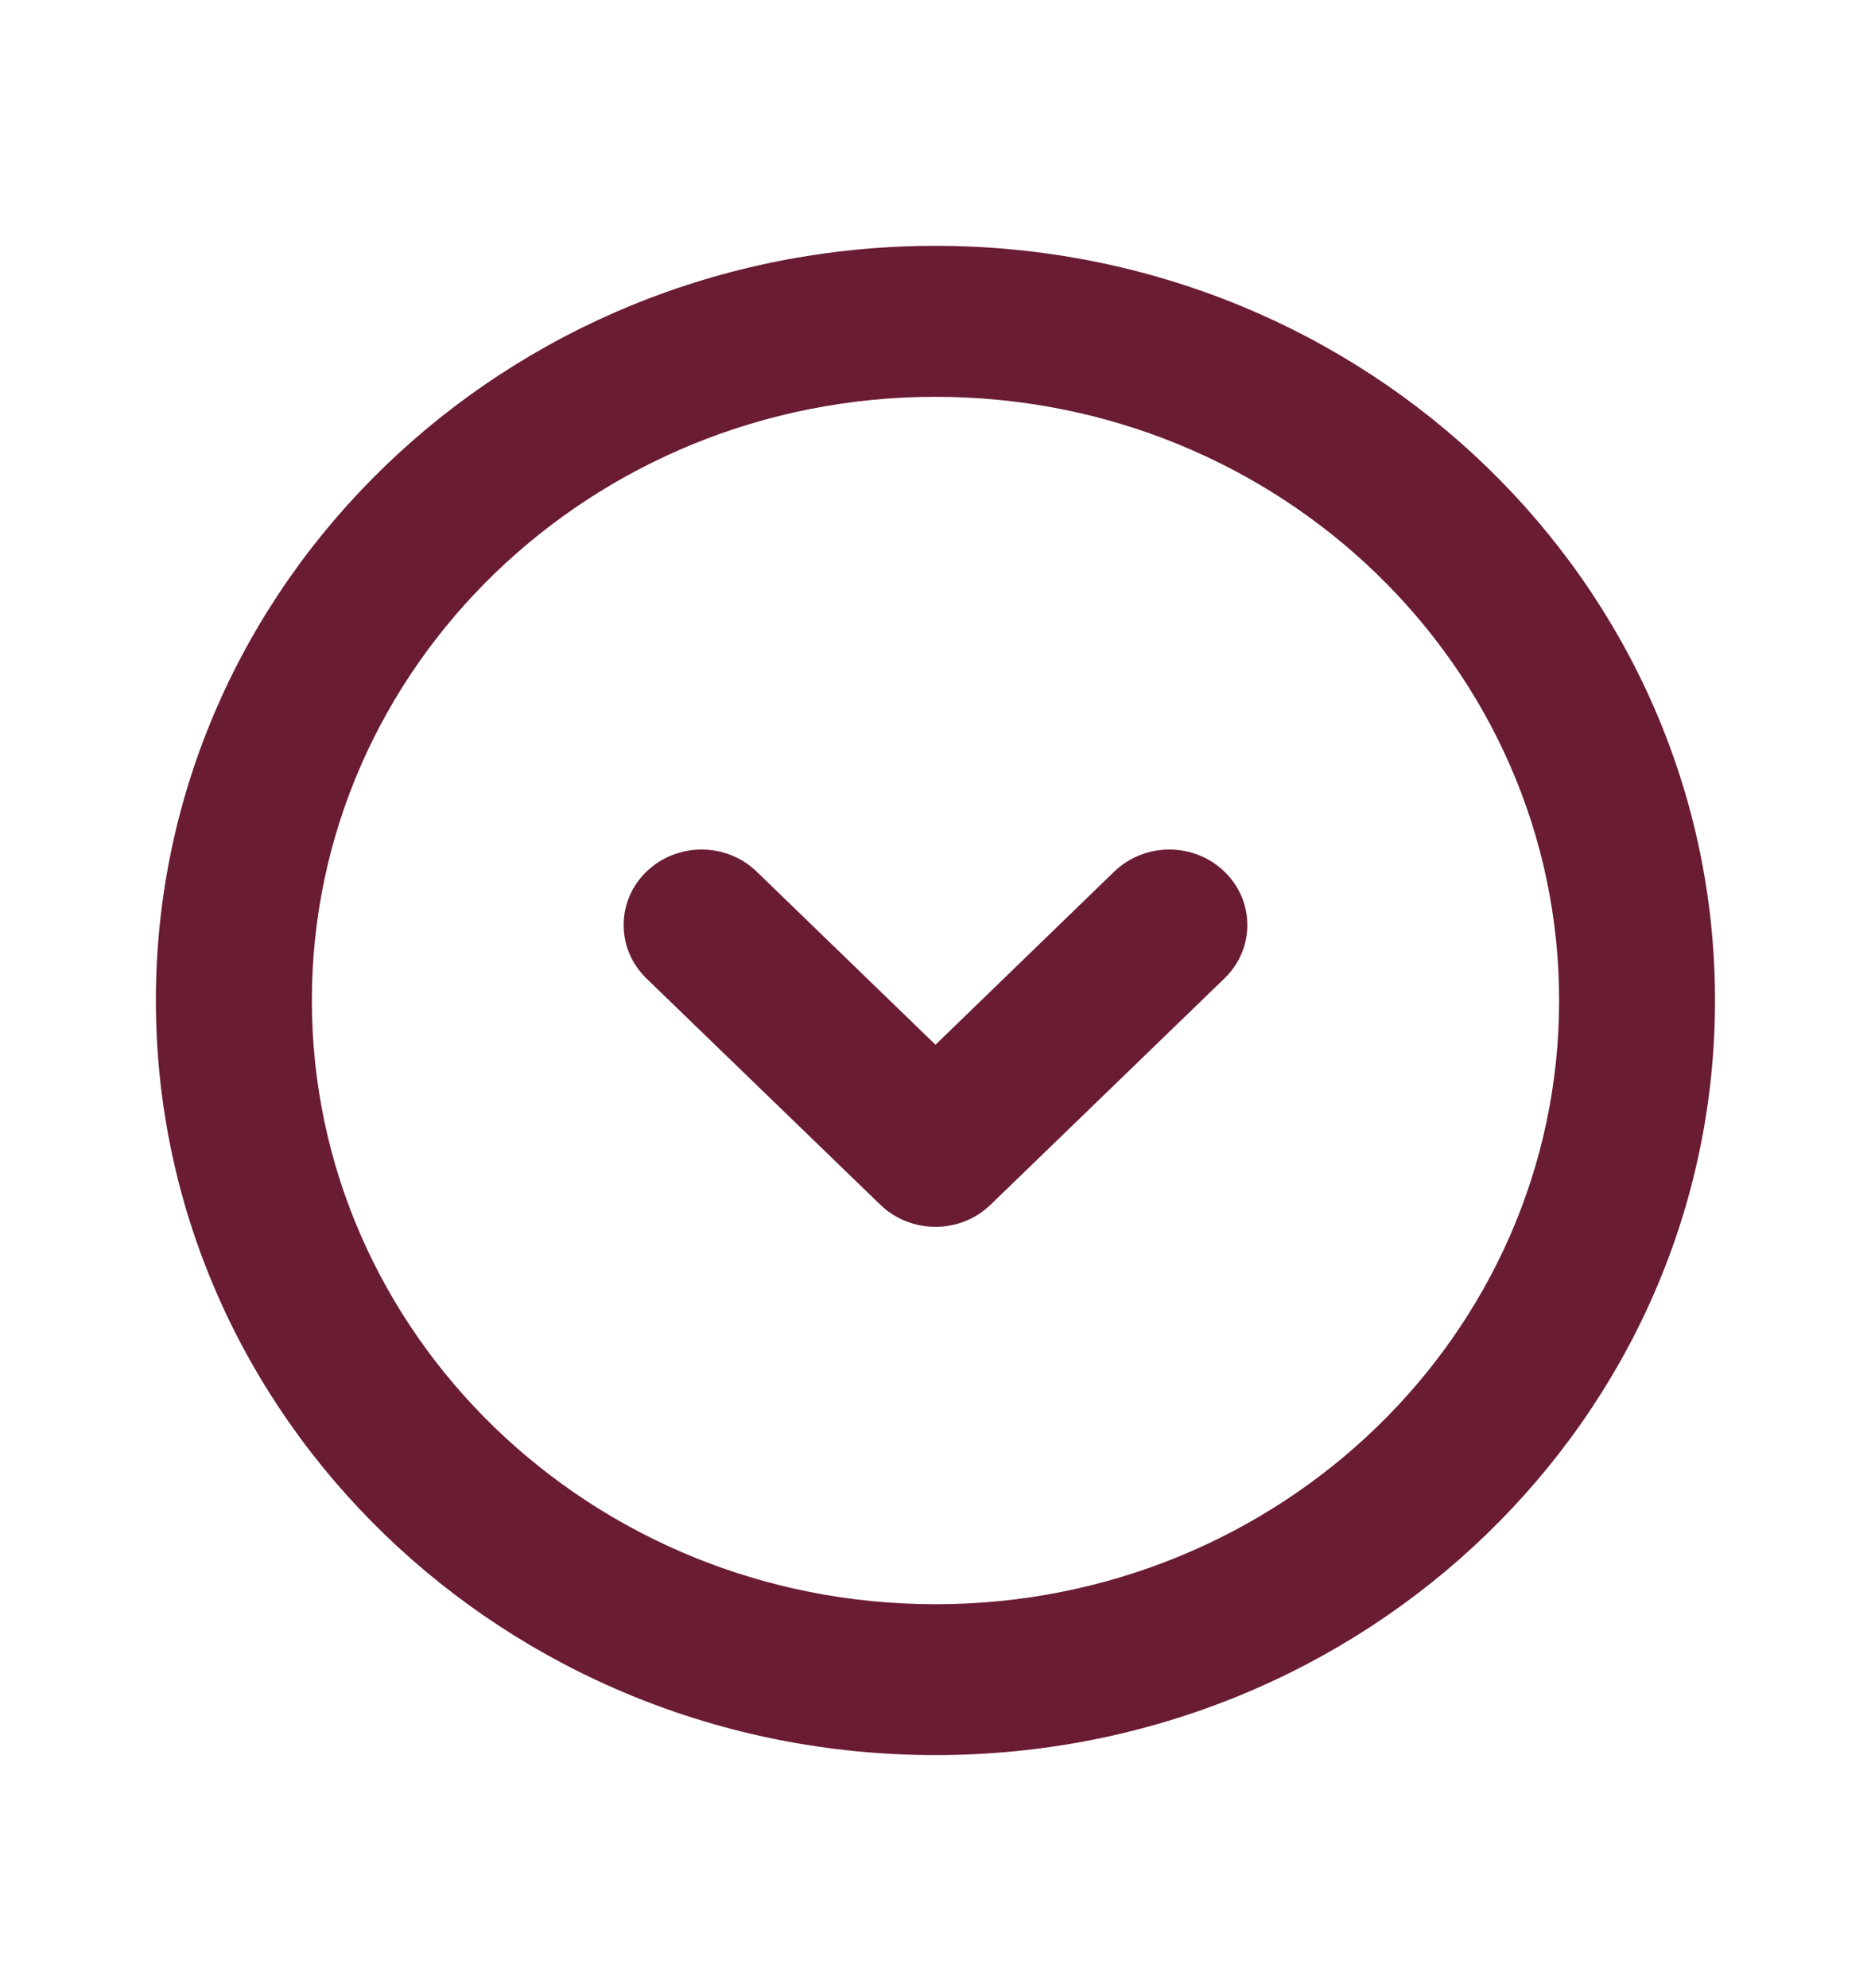
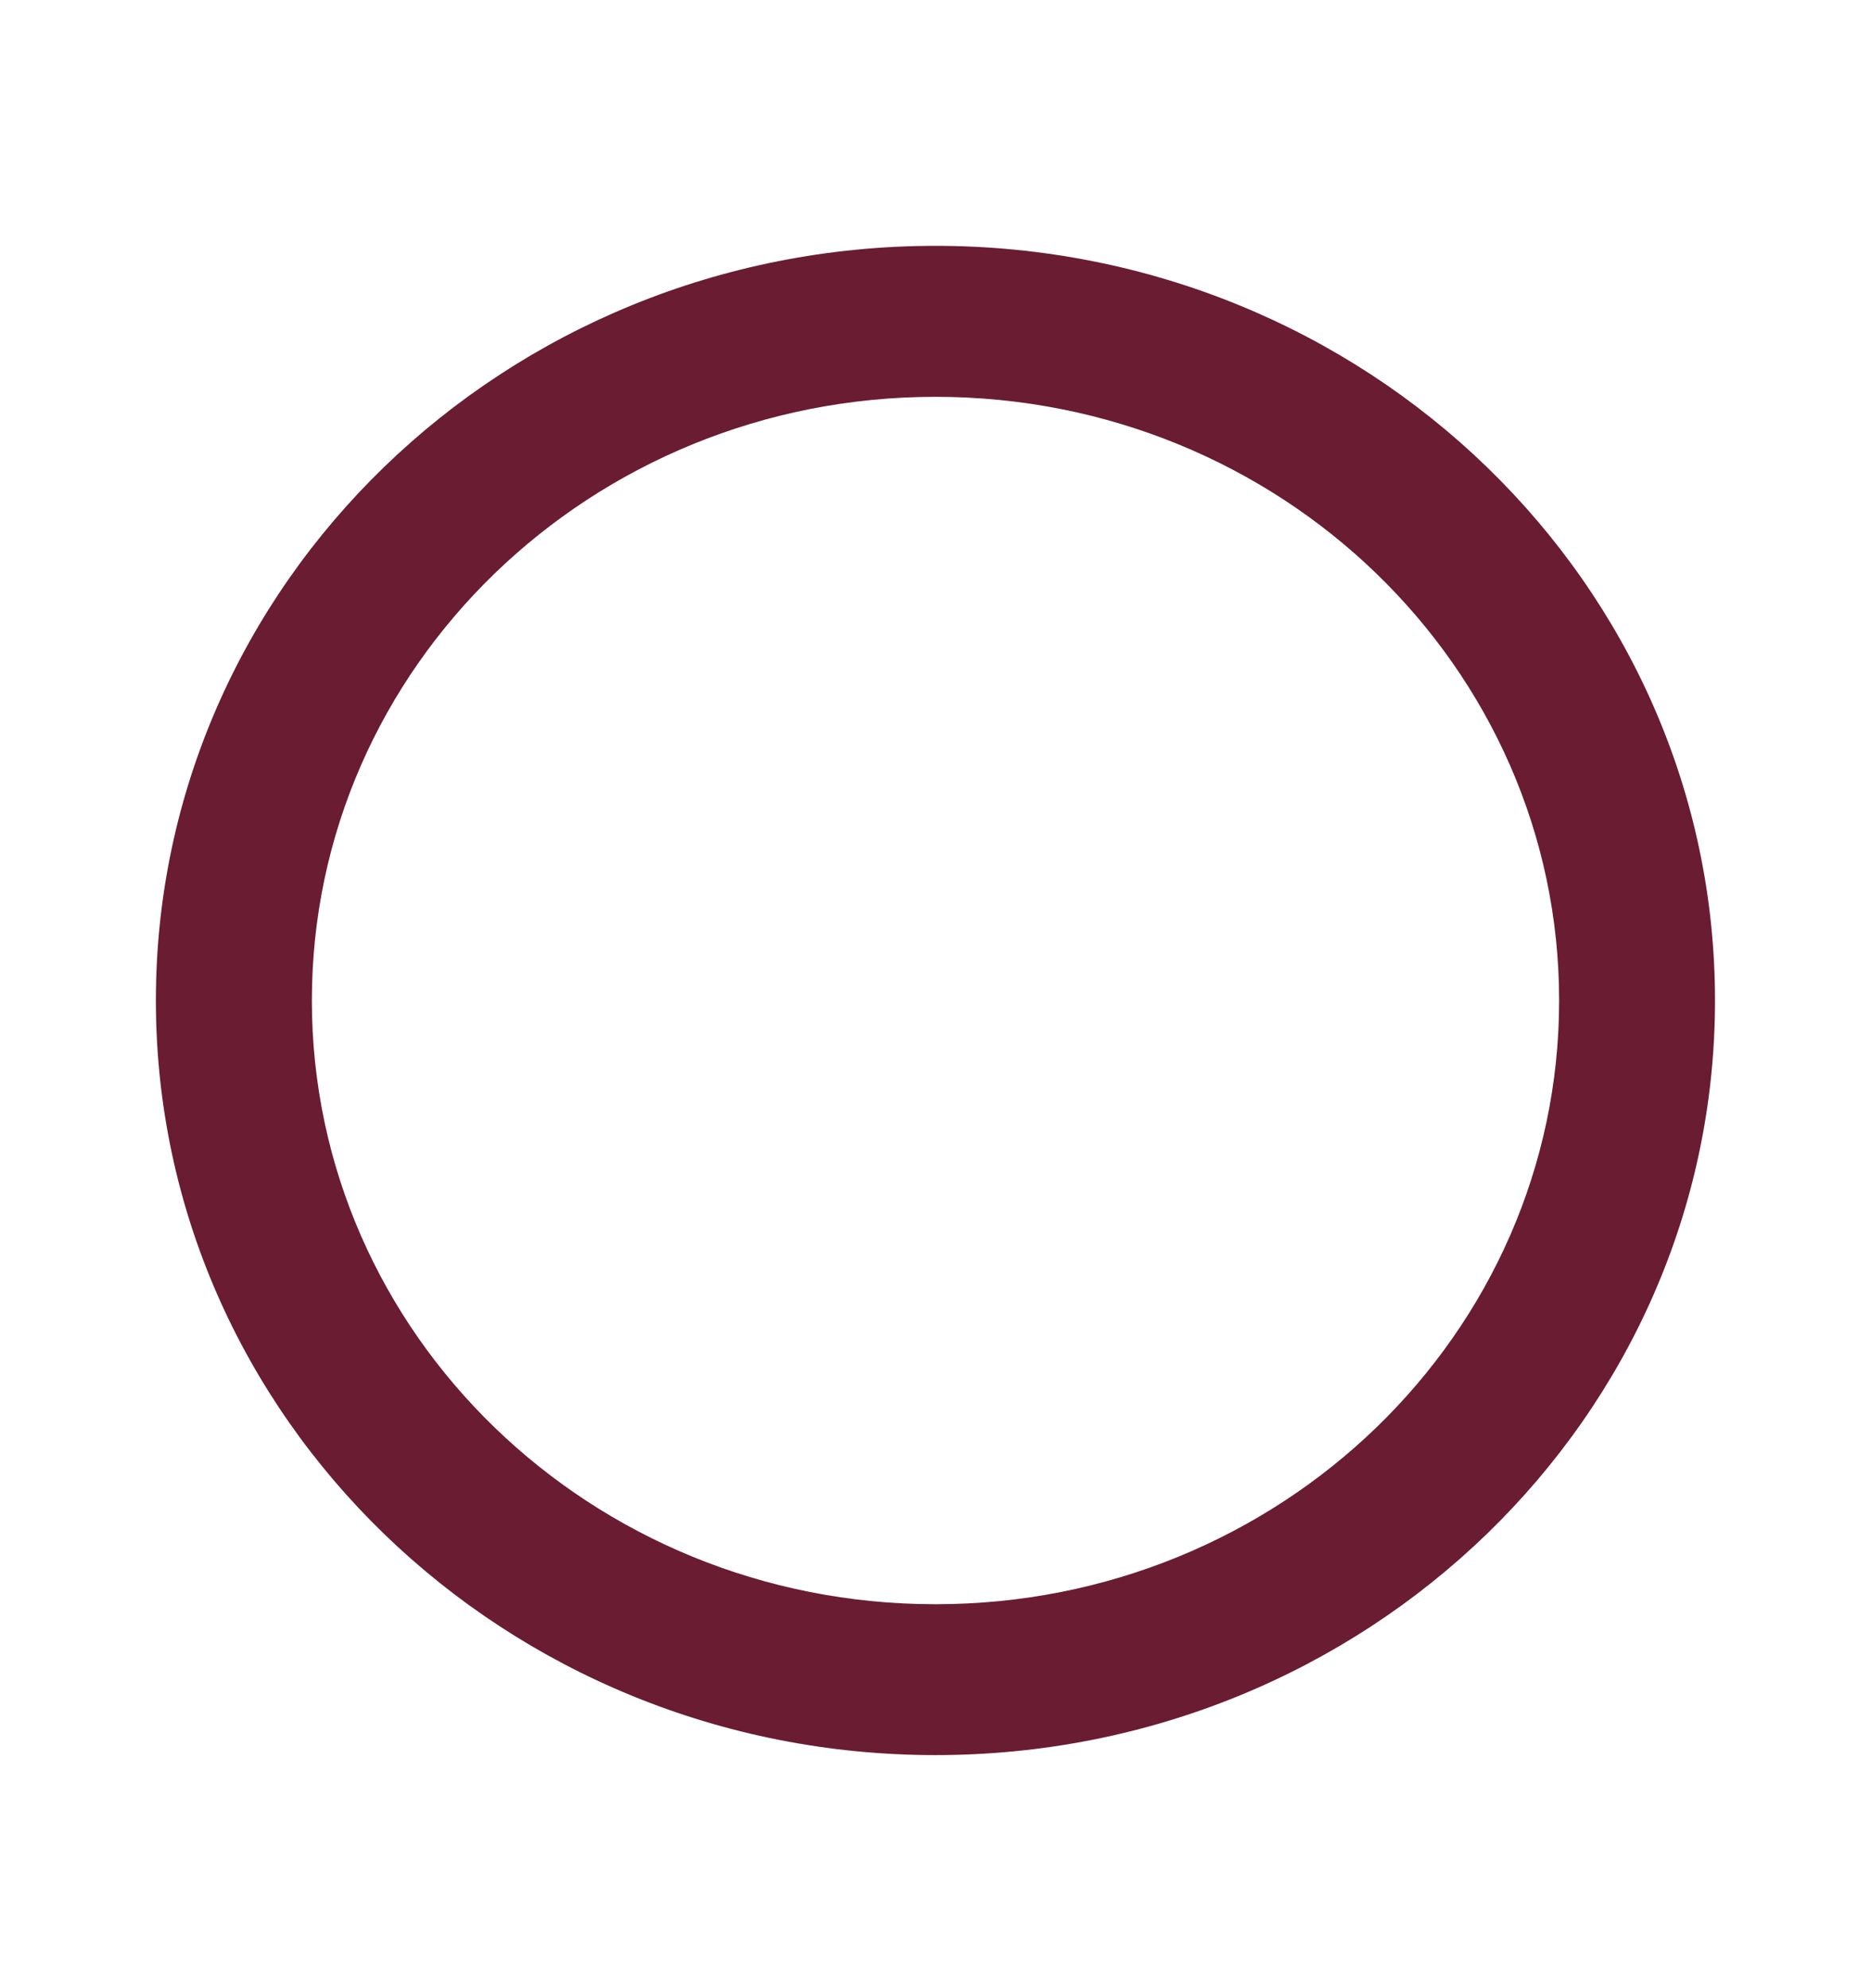
<svg xmlns="http://www.w3.org/2000/svg" width="16" height="17" viewBox="0 0 16 17" fill="none">
  <path fill-rule="evenodd" clip-rule="evenodd" d="M13.333 8.555C13.333 5.704 10.945 3.393 8 3.393C5.054 3.393 2.667 5.704 2.667 8.555C2.667 11.405 5.054 13.717 8 13.717C10.945 13.717 13.333 11.405 13.333 8.555ZM8 2.102C11.682 2.102 14.666 4.991 14.666 8.555C14.666 12.118 11.682 15.007 8 15.007C4.318 15.007 1.333 12.118 1.333 8.555C1.333 4.991 4.318 2.102 8 2.102Z" fill="#6A1C32" />
-   <path fill-rule="evenodd" clip-rule="evenodd" d="M10.471 7.453C10.732 7.705 10.732 8.114 10.471 8.366L8.471 10.301C8.211 10.553 7.789 10.553 7.528 10.301L5.528 8.366C5.268 8.114 5.268 7.705 5.528 7.453C5.789 7.201 6.211 7.201 6.471 7.453L8 8.933L9.528 7.453C9.789 7.201 10.211 7.201 10.471 7.453Z" fill="#6A1C32" />
</svg>